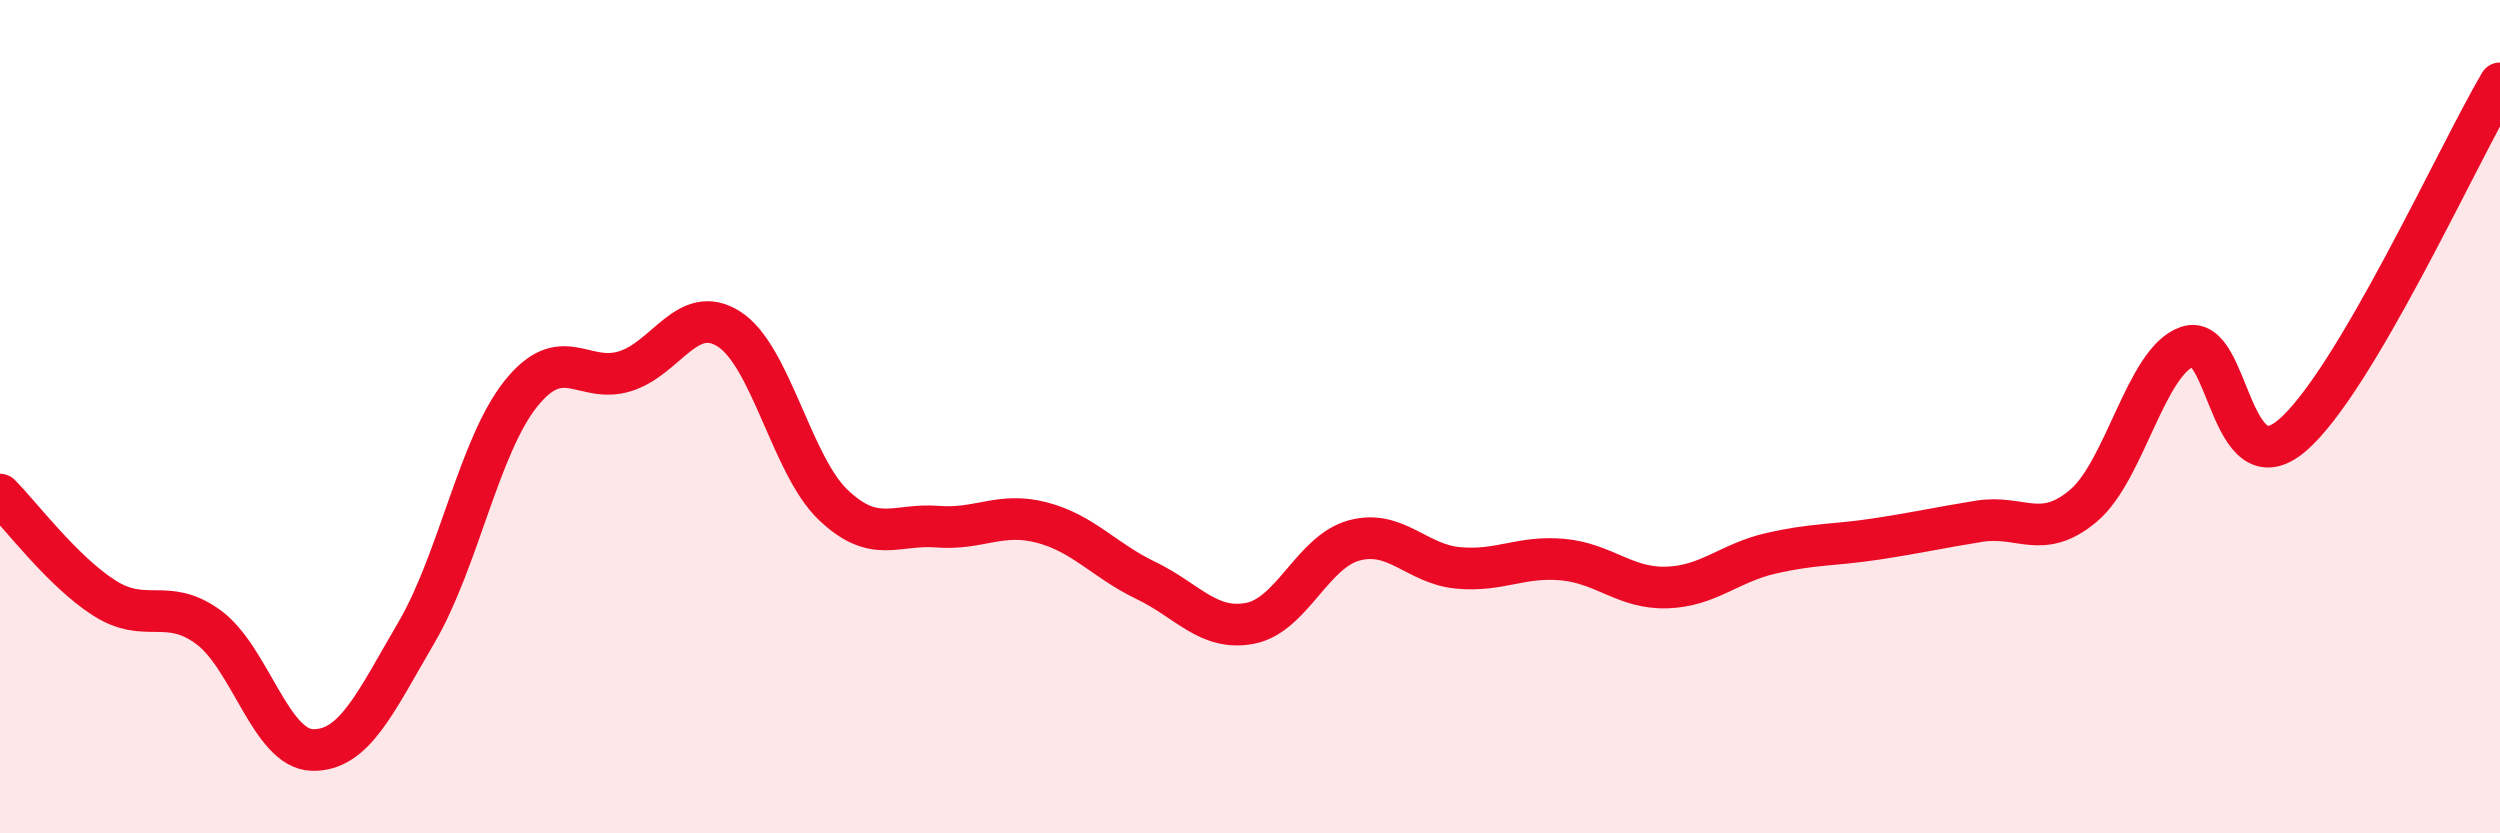
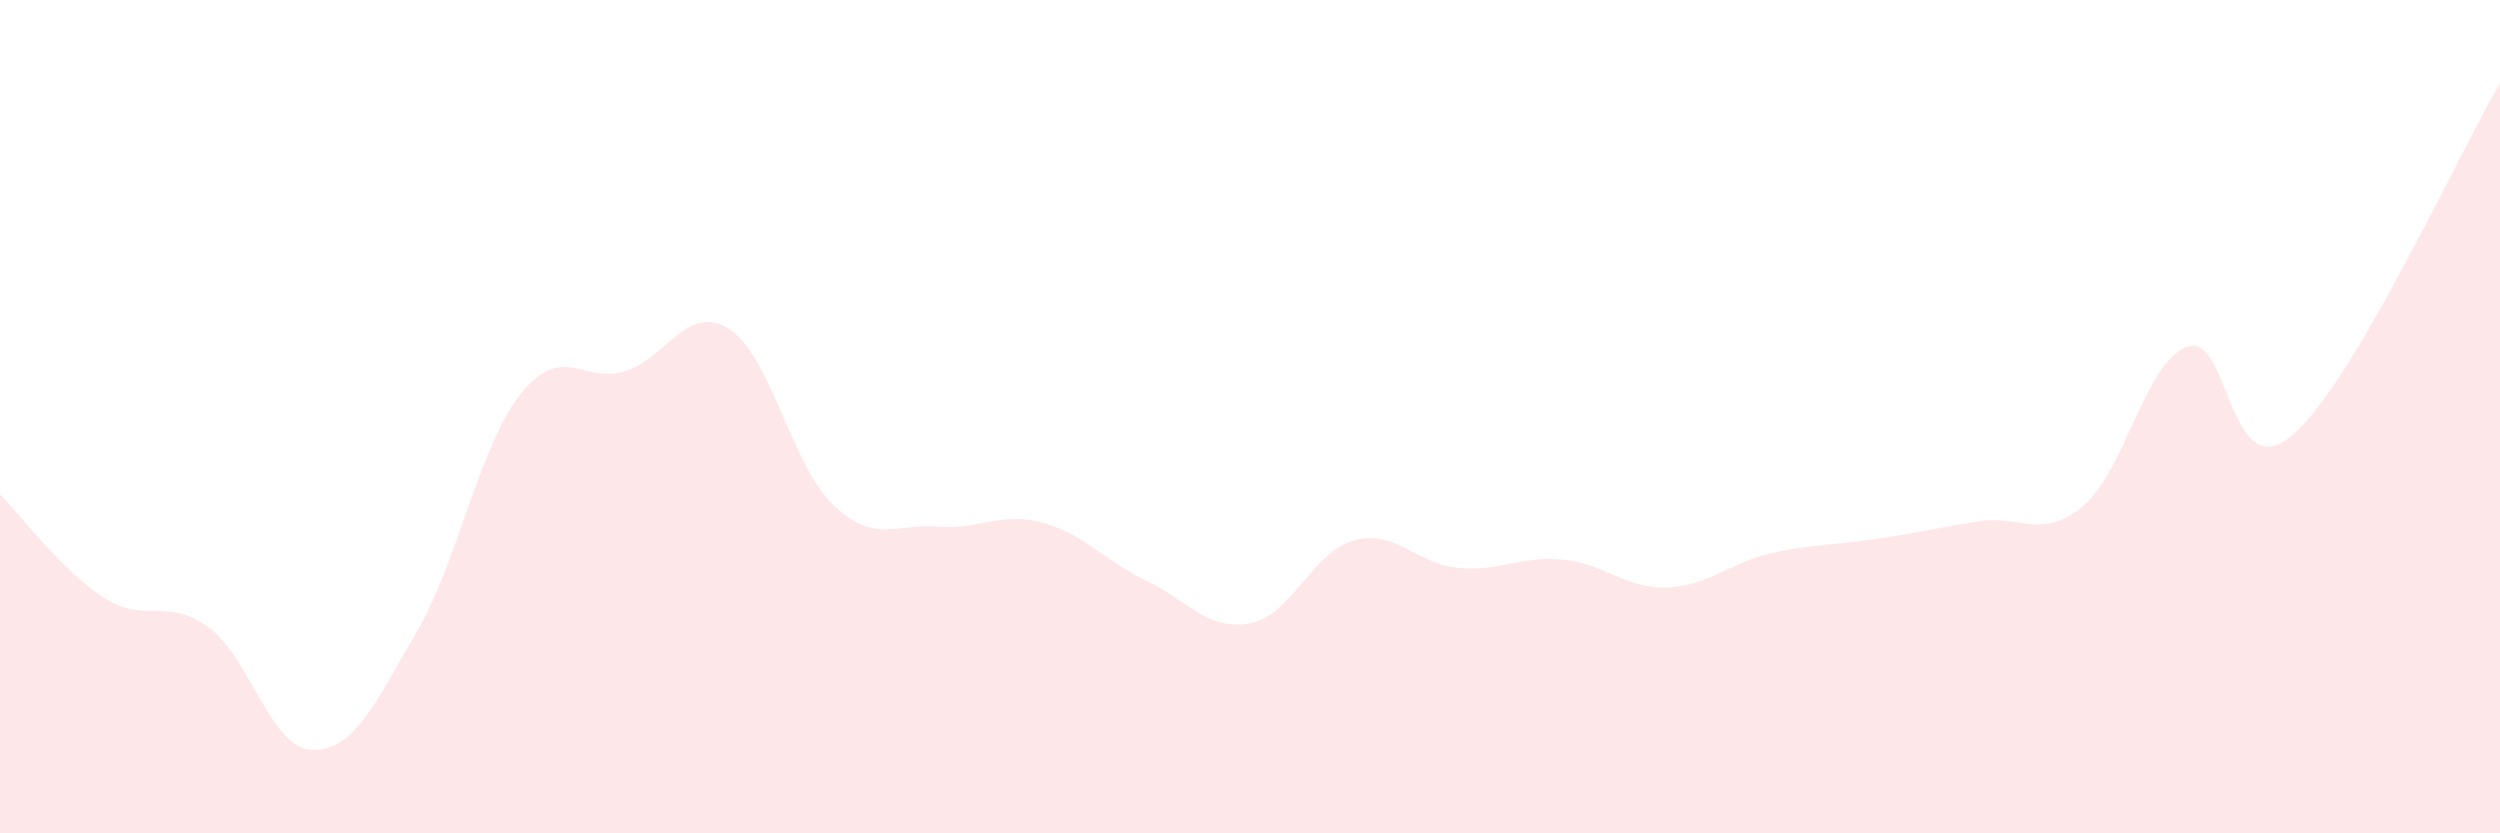
<svg xmlns="http://www.w3.org/2000/svg" width="60" height="20" viewBox="0 0 60 20">
  <path d="M 0,11.87 C 0.5,12.37 1.5,13.71 2.5,14.35 C 3.5,14.99 4,14.32 5,15.05 C 6,15.78 6.5,17.98 7.5,18 C 8.5,18.02 9,16.88 10,15.17 C 11,13.46 11.5,10.7 12.5,9.45 C 13.5,8.2 14,9.22 15,8.91 C 16,8.6 16.5,7.26 17.5,7.9 C 18.5,8.54 19,11.17 20,12.12 C 21,13.07 21.5,12.56 22.5,12.64 C 23.5,12.72 24,12.28 25,12.54 C 26,12.8 26.5,13.45 27.5,13.93 C 28.5,14.41 29,15.15 30,14.96 C 31,14.77 31.5,13.24 32.5,12.97 C 33.5,12.7 34,13.54 35,13.63 C 36,13.72 36.5,13.34 37.5,13.43 C 38.5,13.52 39,14.13 40,14.1 C 41,14.07 41.5,13.51 42.5,13.28 C 43.5,13.05 44,13.09 45,12.94 C 46,12.79 46.5,12.67 47.5,12.51 C 48.5,12.35 49,12.98 50,12.14 C 51,11.3 51.5,8.66 52.5,8.32 C 53.5,7.98 53.5,11.72 55,10.46 C 56.5,9.2 59,3.69 60,2L60 20L0 20Z" fill="#EB0A25" opacity="0.1" stroke-linecap="round" stroke-linejoin="round" />
-   <path d="M 0,11.87 C 0.5,12.37 1.5,13.71 2.5,14.35 C 3.5,14.99 4,14.32 5,15.05 C 6,15.78 6.5,17.98 7.5,18 C 8.5,18.02 9,16.88 10,15.17 C 11,13.46 11.5,10.7 12.5,9.45 C 13.5,8.2 14,9.22 15,8.91 C 16,8.6 16.5,7.26 17.5,7.9 C 18.5,8.54 19,11.17 20,12.12 C 21,13.07 21.5,12.56 22.5,12.64 C 23.5,12.72 24,12.28 25,12.54 C 26,12.8 26.5,13.45 27.5,13.93 C 28.5,14.41 29,15.15 30,14.96 C 31,14.77 31.5,13.24 32.5,12.97 C 33.5,12.7 34,13.54 35,13.63 C 36,13.72 36.5,13.34 37.5,13.43 C 38.5,13.52 39,14.13 40,14.1 C 41,14.07 41.5,13.51 42.5,13.28 C 43.5,13.05 44,13.09 45,12.94 C 46,12.79 46.5,12.67 47.5,12.51 C 48.5,12.35 49,12.98 50,12.14 C 51,11.3 51.5,8.66 52.5,8.32 C 53.5,7.98 53.5,11.72 55,10.46 C 56.5,9.2 59,3.69 60,2" stroke="#EB0A25" stroke-width="1" fill="none" stroke-linecap="round" stroke-linejoin="round" />
</svg>